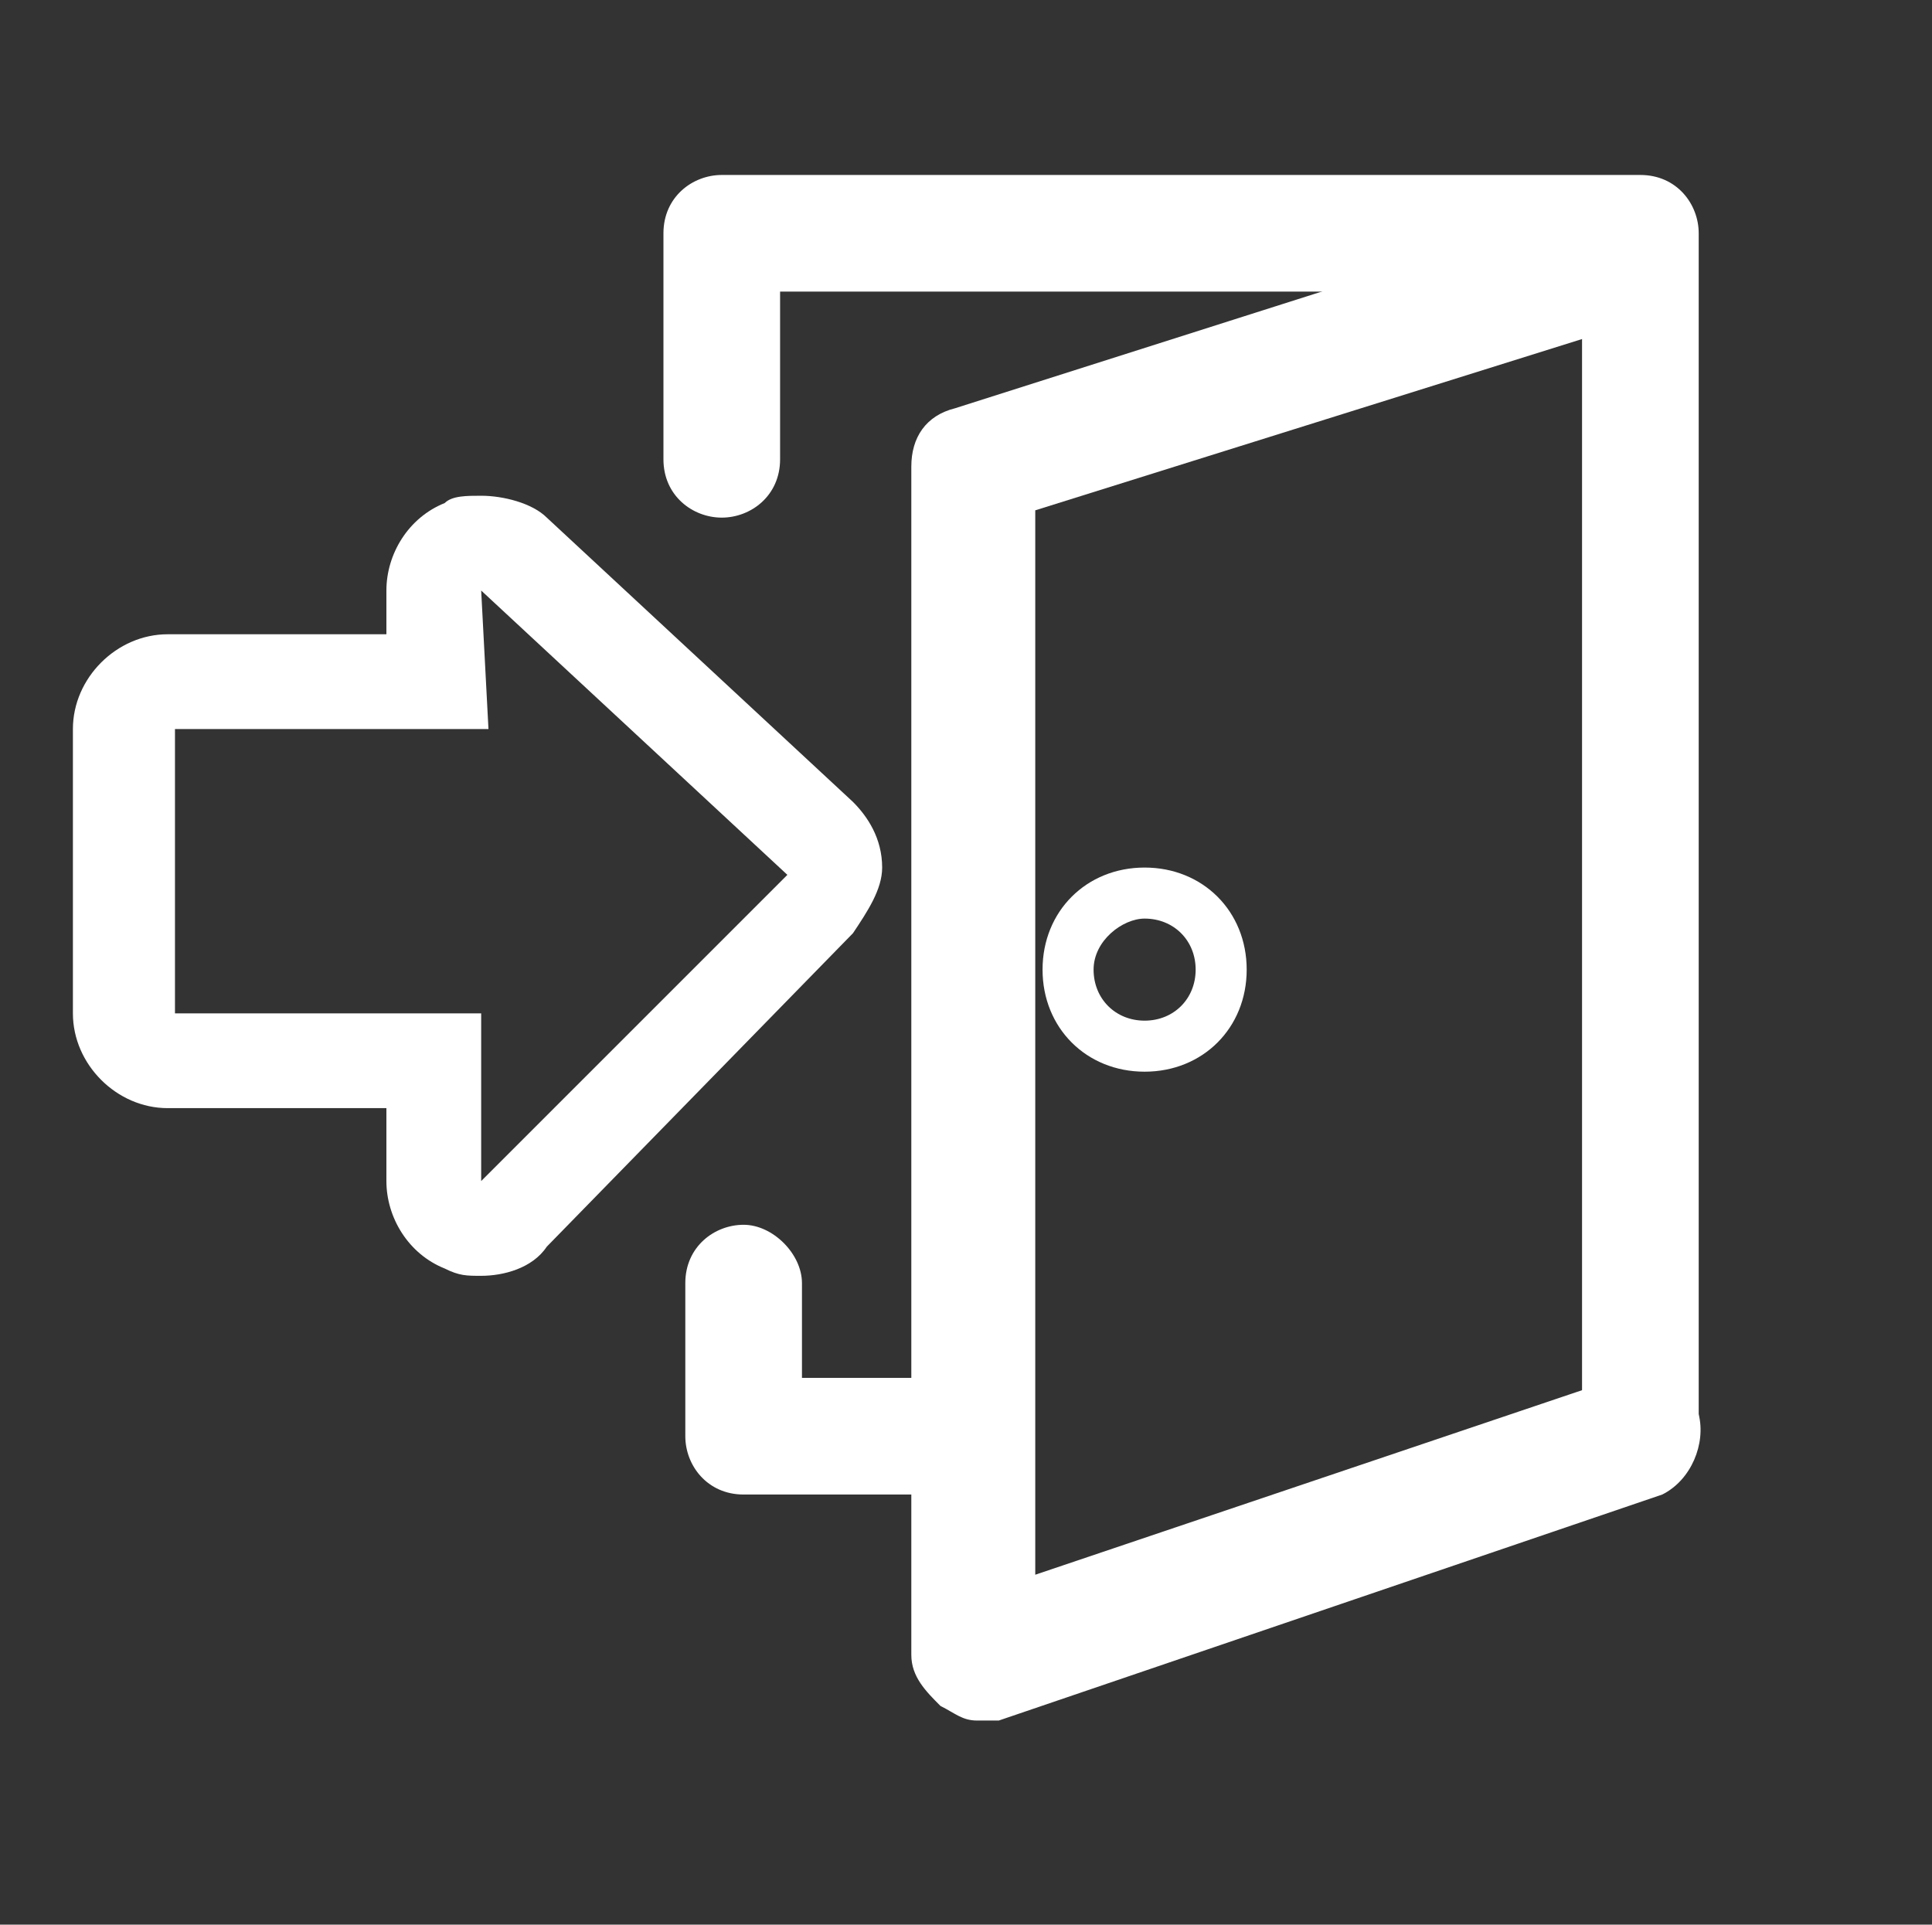
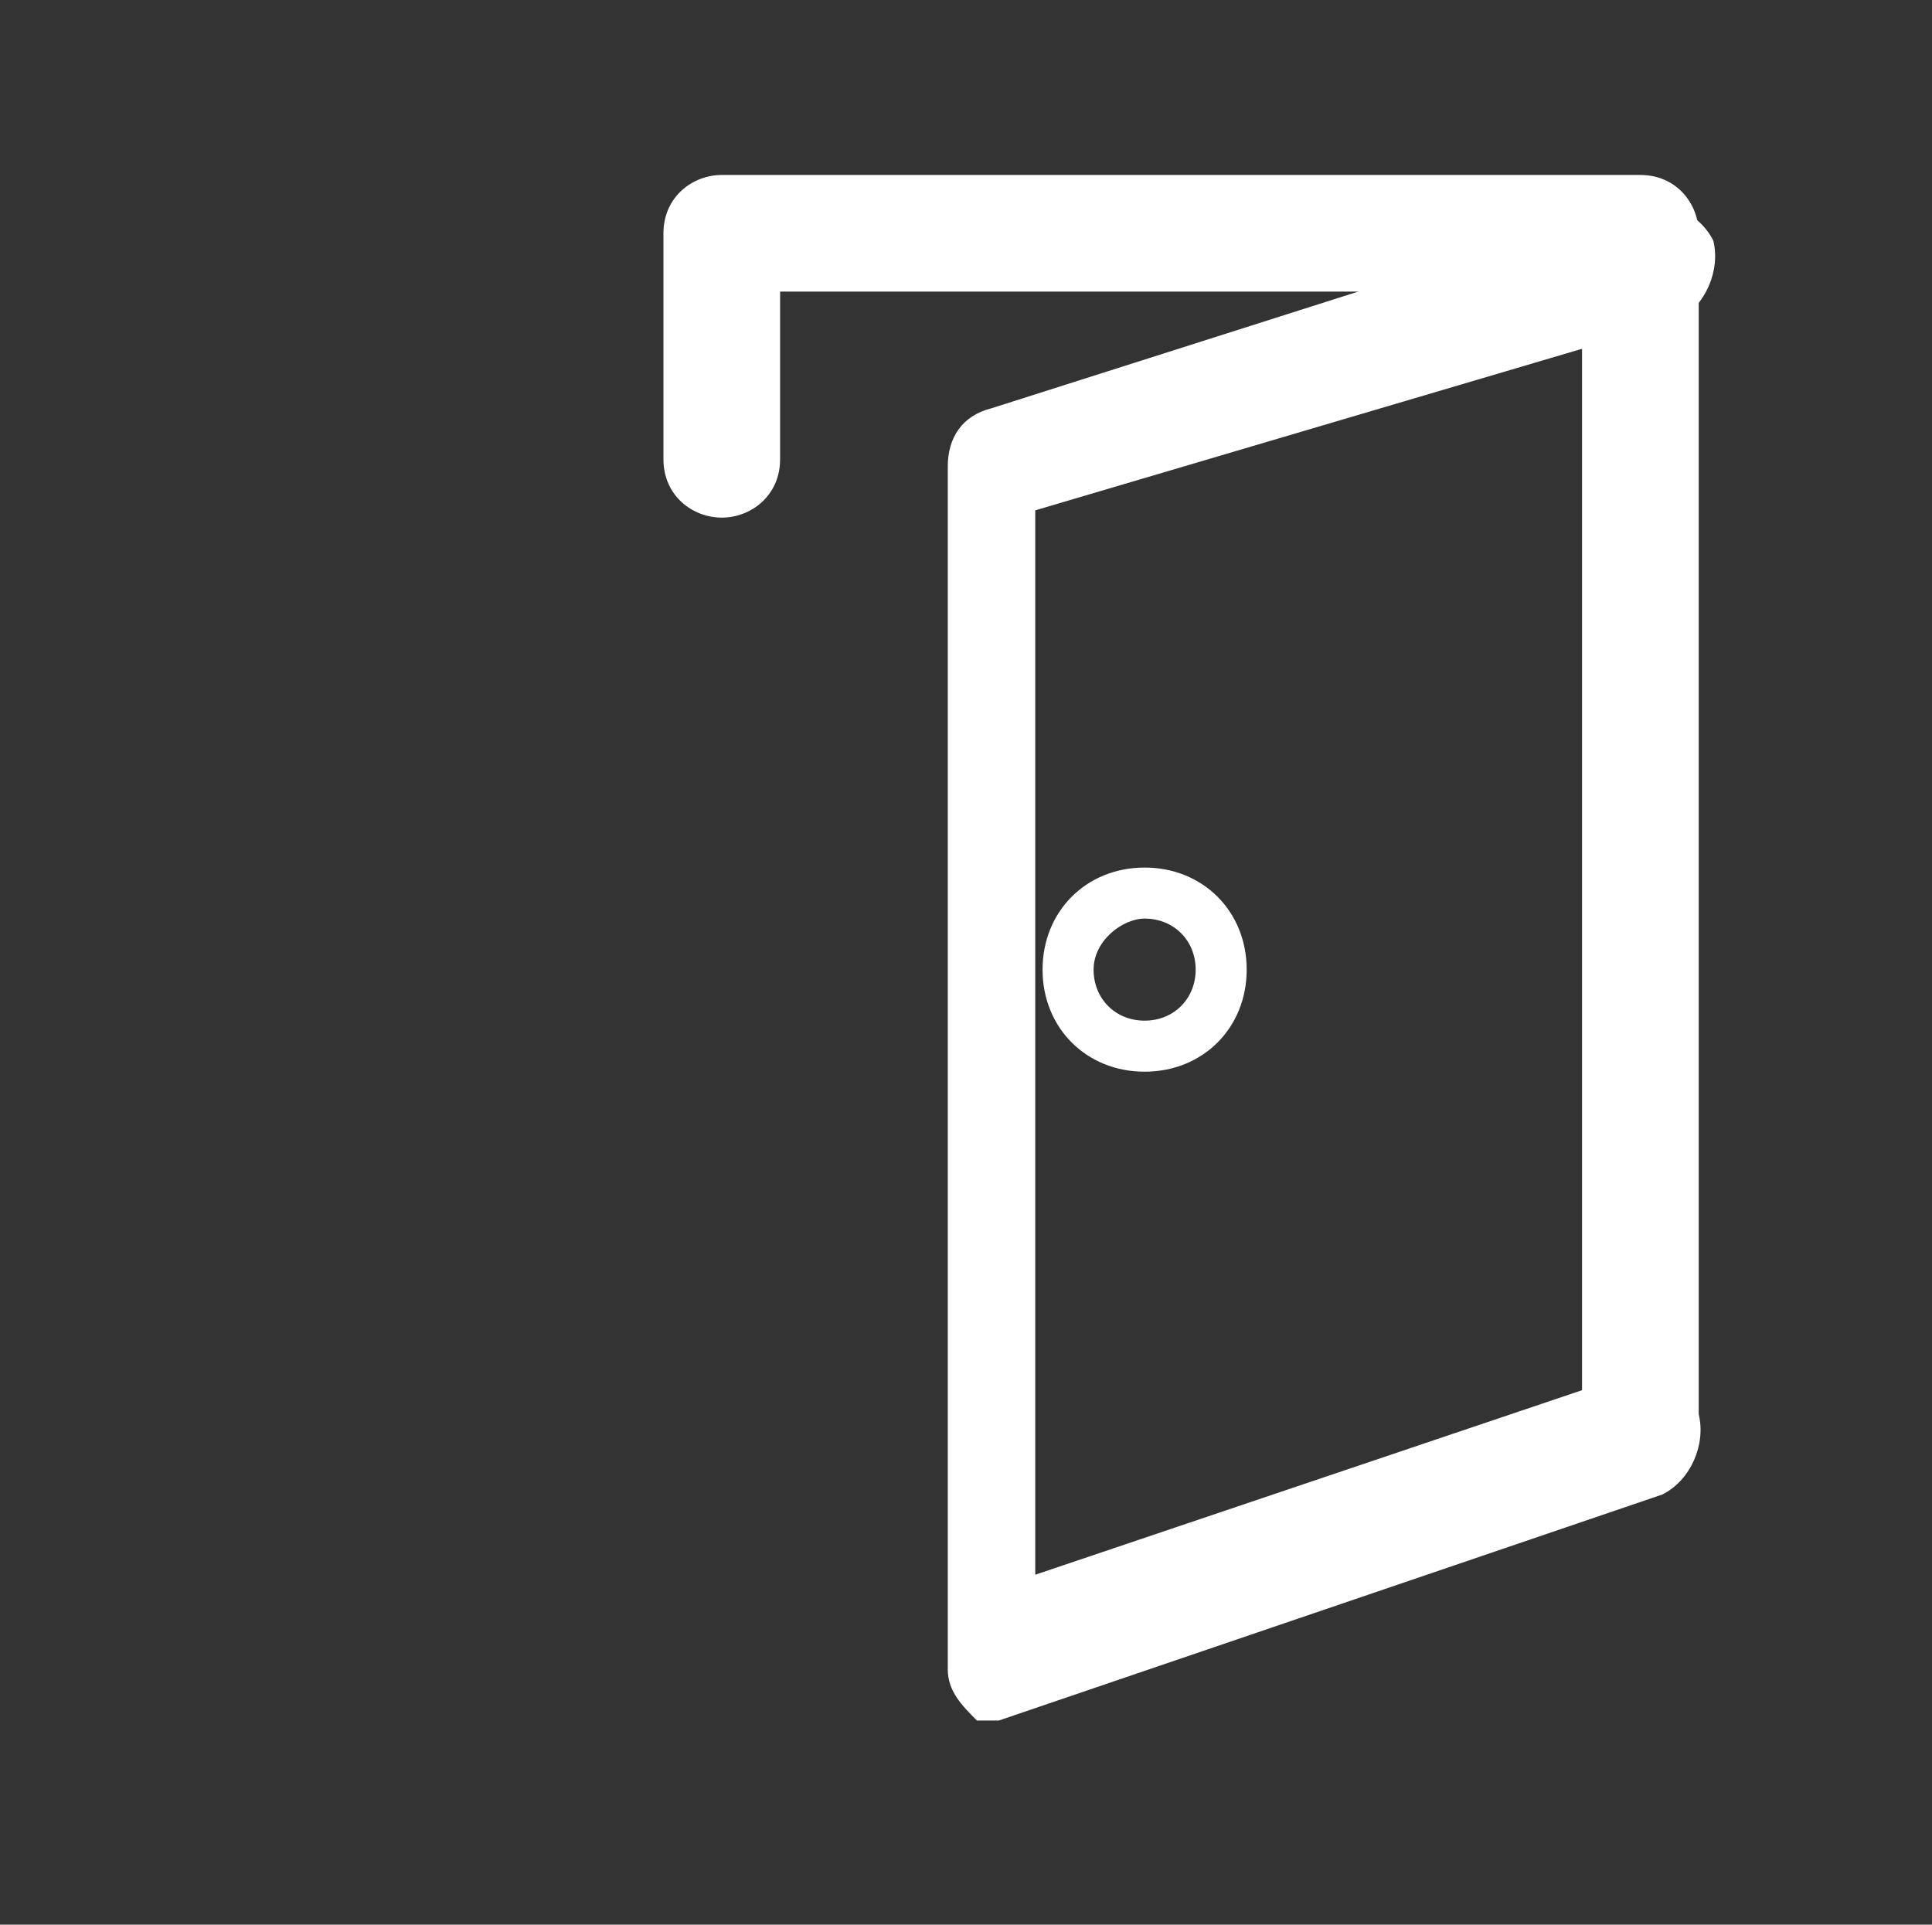
<svg xmlns="http://www.w3.org/2000/svg" version="1.1" id="Layer_1" x="0px" y="0px" viewBox="0 0 26.5 26.4" style="enable-background:new 0 0 26.5 26.4;" xml:space="preserve">
  <rect x="0" y="0" width="26.5" height="26.4" fill="#333333" stroke="none" />
  <style type="text/css">
	.st0{fill:none;}
	.st1{fill:none;stroke:#FFFFFF;stroke-width:0.582;stroke-linecap:round;stroke-linejoin:round;stroke-miterlimit:10;}
	.st2{fill:#FFFFFF;}
</style>
  <g>
    <g>
-       <rect x="0.3" class="st0" width="26.2" height="25.9" />
-     </g>
+       </g>
    <g>
      <g>
        <path class="st1" d="M11.9,11.1" />
      </g>
      <g>
        <g>
-           <path class="st2" d="M6.6,8.1l4.2,3.9l-4.2,4.2v-2.3H2.4V10h4.3L6.6,8.1 M6.6,6.8c-0.2,0-0.4,0-0.5,0.1C5.6,7.1,5.3,7.6,5.3,8.1      v0.6h-3C1.6,8.7,1,9.3,1,10v3.9c0,0.7,0.6,1.3,1.3,1.3h3v1c0,0.5,0.3,1,0.8,1.2c0.2,0.1,0.3,0.1,0.5,0.1c0.3,0,0.7-0.1,0.9-0.4      l4.2-4.3c0.2-0.3,0.4-0.6,0.4-0.9c0-0.4-0.2-0.7-0.4-0.9L7.5,7.1C7.3,6.9,6.9,6.8,6.6,6.8L6.6,6.8z" />
-         </g>
+           </g>
      </g>
      <g>
        <path class="st2" d="M22.5,20.4c-0.5,0-0.8-0.4-0.8-0.8V4h-11v2.3c0,0.5-0.4,0.8-0.8,0.8S9.1,6.8,9.1,6.3V3.2     c0-0.5,0.4-0.8,0.8-0.8h12.6c0.5,0,0.8,0.4,0.8,0.8v16.4C23.3,20.1,23,20.4,22.5,20.4z" />
      </g>
      <g>
-         <path class="st2" d="M13.4,23.6c-0.2,0-0.3-0.1-0.5-0.2c-0.2-0.2-0.4-0.4-0.4-0.7V6.4c0-0.4,0.2-0.7,0.6-0.8l8.8-2.8     c0.4-0.1,0.9,0.1,1.1,0.5c0.1,0.4-0.1,0.9-0.5,1.1L14.2,7v14.6l8-2.7c0.4-0.2,0.9,0.1,1.1,0.5c0.1,0.4-0.1,0.9-0.5,1.1l-9.1,3.1     C13.6,23.6,13.5,23.6,13.4,23.6z" />
+         <path class="st2" d="M13.4,23.6c-0.2-0.2-0.4-0.4-0.4-0.7V6.4c0-0.4,0.2-0.7,0.6-0.8l8.8-2.8     c0.4-0.1,0.9,0.1,1.1,0.5c0.1,0.4-0.1,0.9-0.5,1.1L14.2,7v14.6l8-2.7c0.4-0.2,0.9,0.1,1.1,0.5c0.1,0.4-0.1,0.9-0.5,1.1l-9.1,3.1     C13.6,23.6,13.5,23.6,13.4,23.6z" />
      </g>
      <g>
-         <path class="st2" d="M13.1,20.5h-2.9c-0.5,0-0.8-0.4-0.8-0.8v-2.1c0-0.5,0.4-0.8,0.8-0.8s0.8,0.4,0.8,0.8v1.3h2.1     c0.5,0,0.8,0.4,0.8,0.8S13.6,20.5,13.1,20.5z" />
-       </g>
+         </g>
      <g>
        <g>
          <path class="st2" d="M15.7,12.6c0.4,0,0.7,0.3,0.7,0.7S16.1,14,15.7,14c-0.4,0-0.7-0.3-0.7-0.7C15,12.9,15.4,12.6,15.7,12.6       M15.7,11.9c-0.8,0-1.4,0.6-1.4,1.4s0.6,1.4,1.4,1.4c0.8,0,1.4-0.6,1.4-1.4S16.5,11.9,15.7,11.9L15.7,11.9z" />
        </g>
      </g>
    </g>
  </g>
</svg>